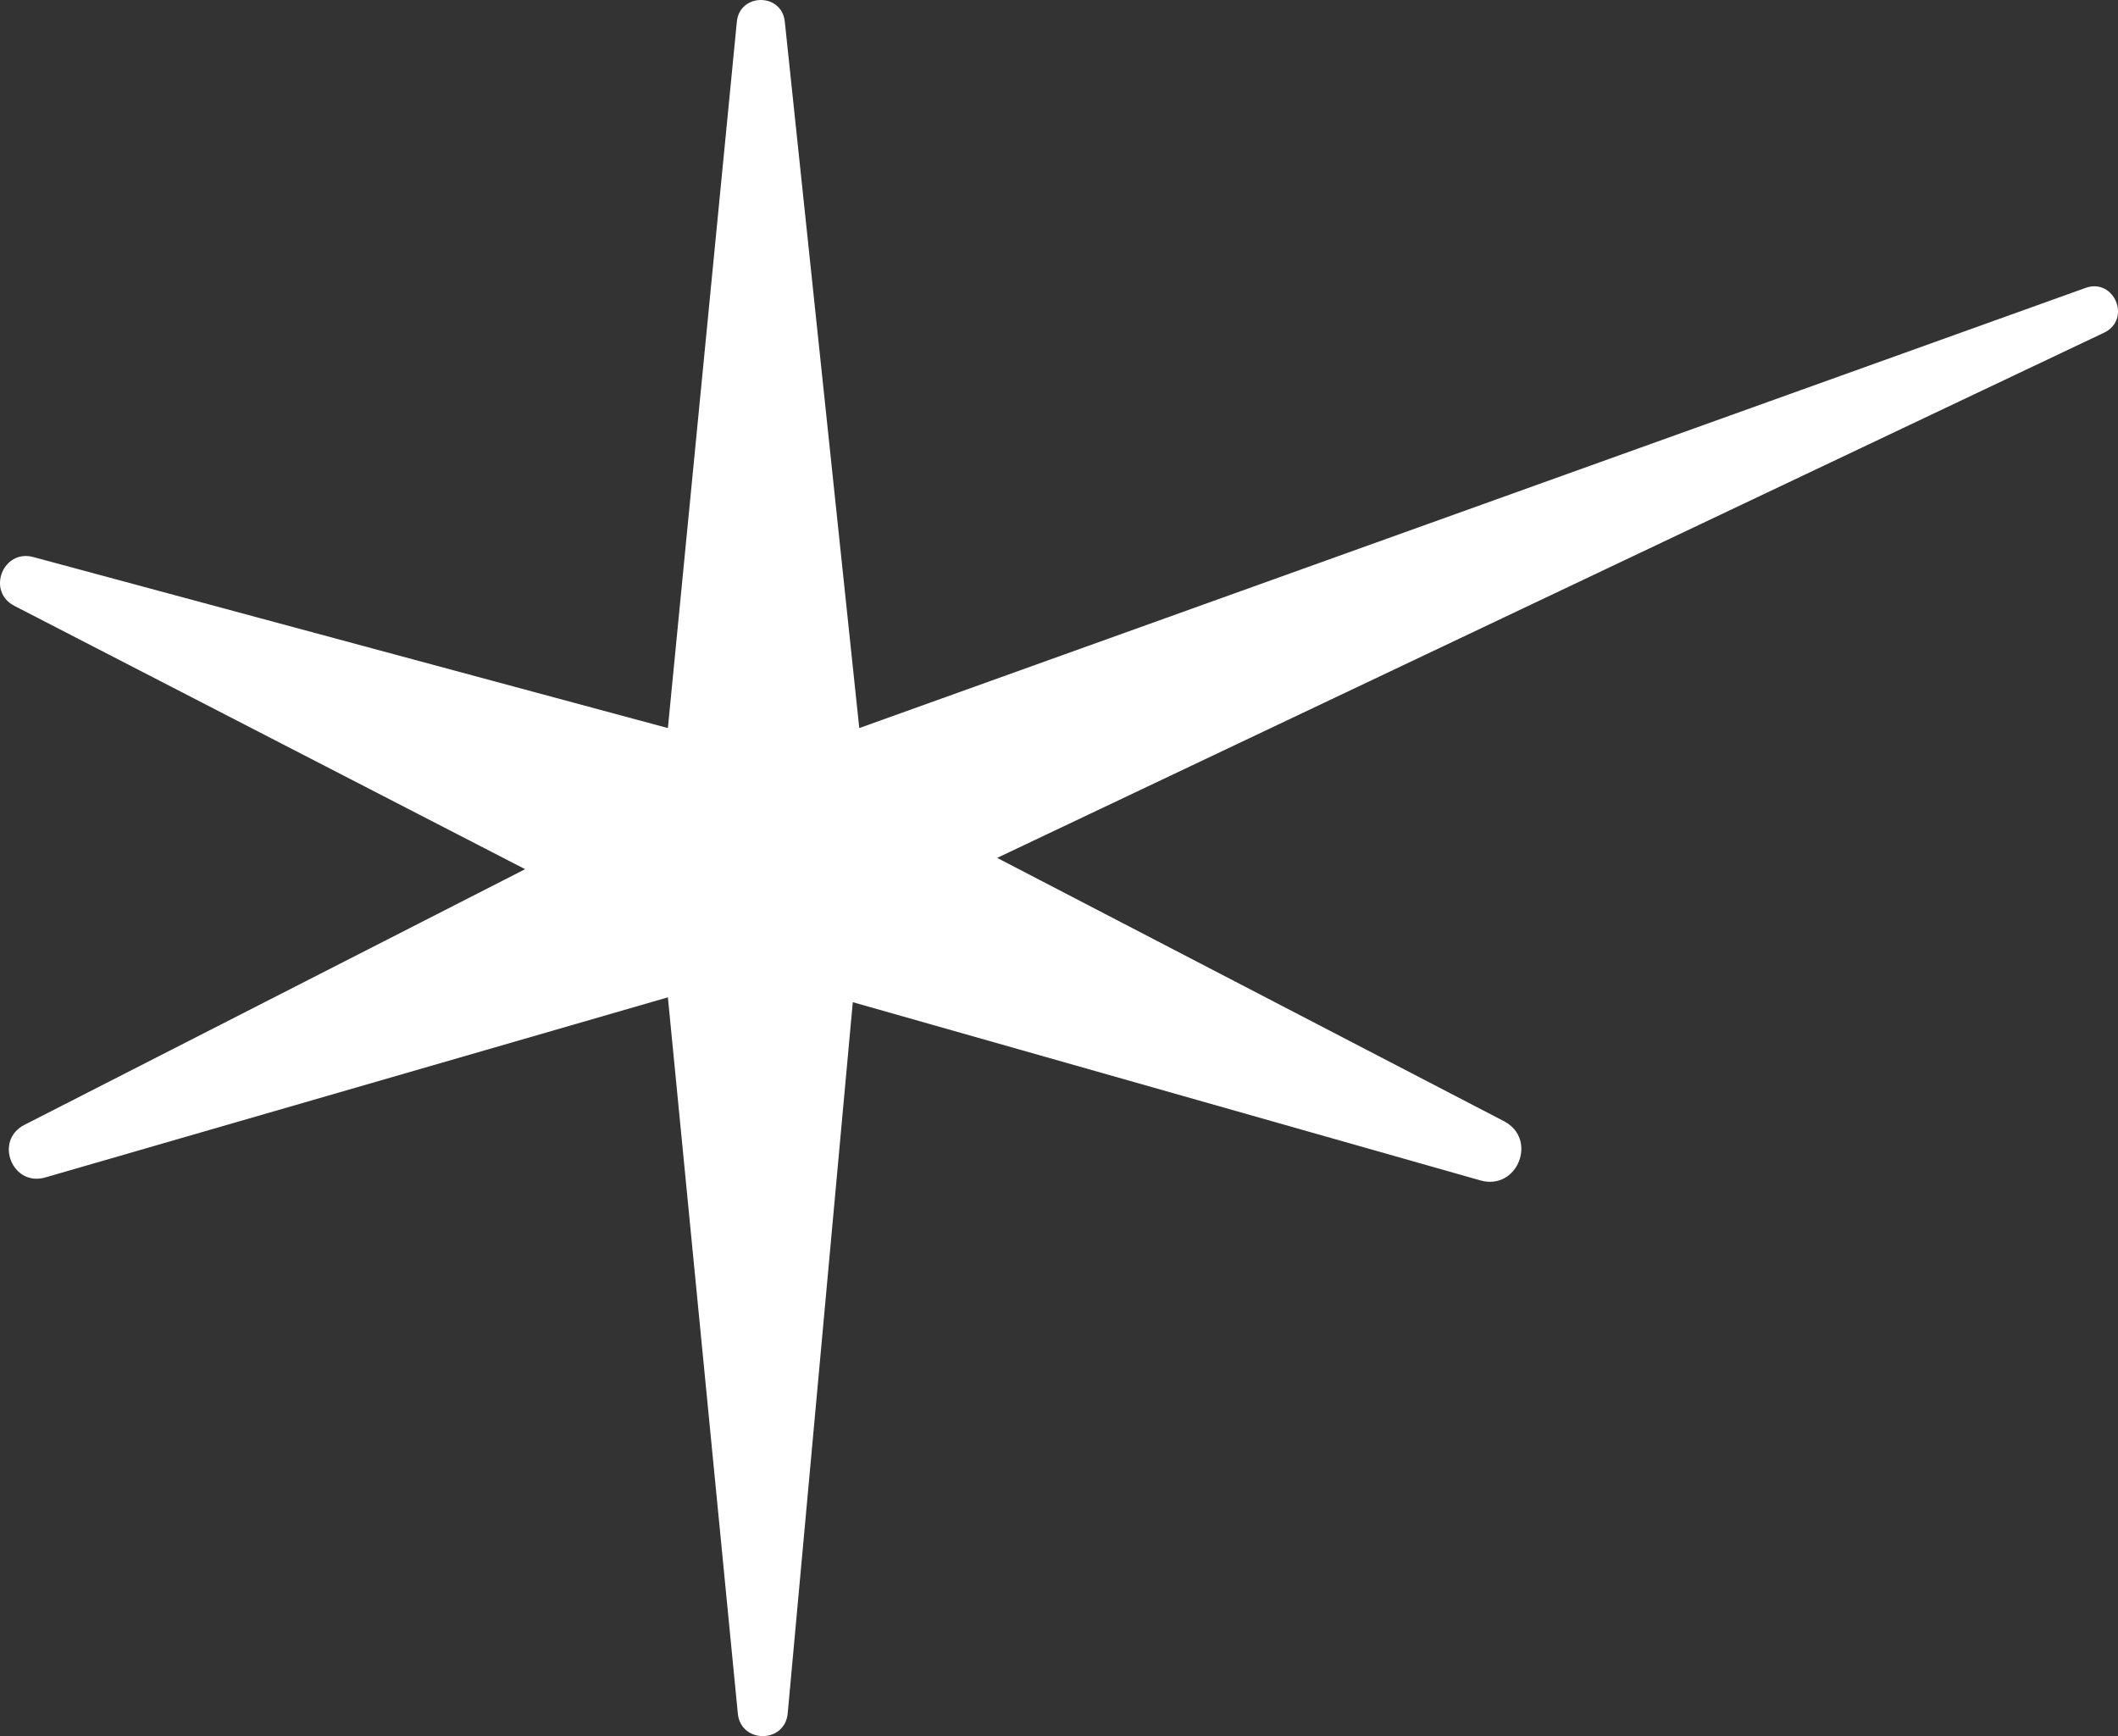
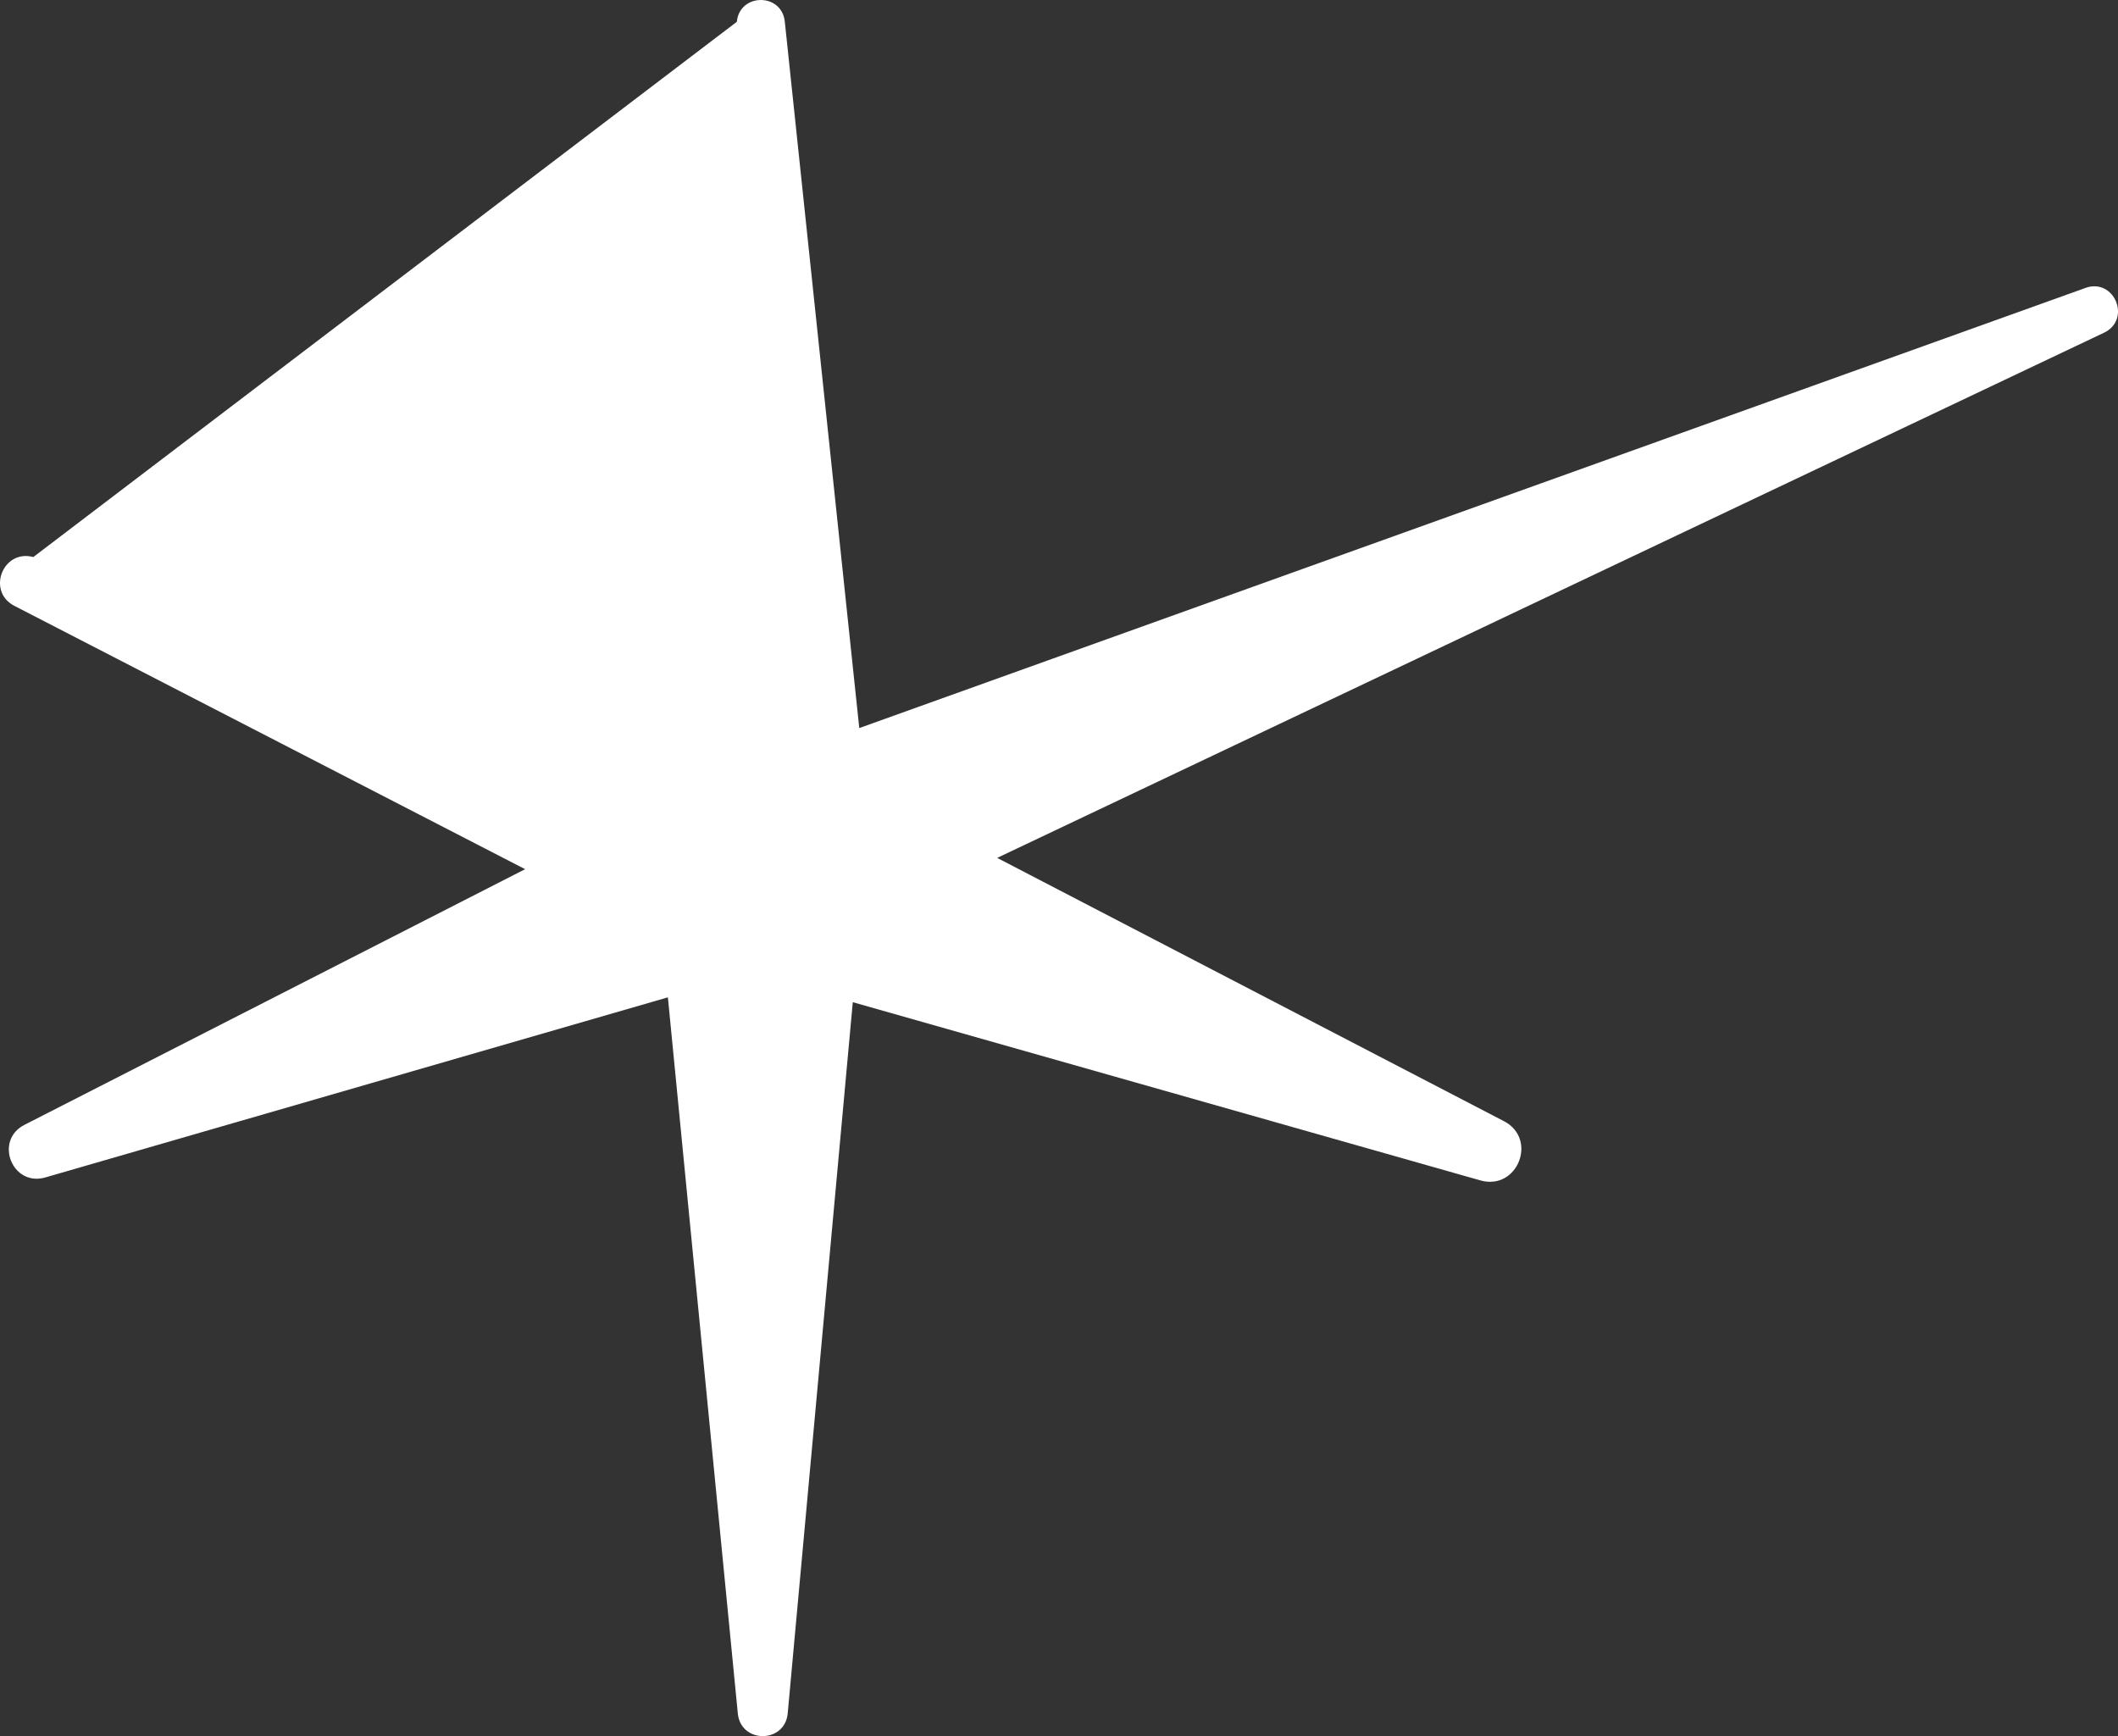
<svg xmlns="http://www.w3.org/2000/svg" id="_레이어_2" viewBox="0 0 536.63 439.85">
  <rect x="0" y="0" width="536.63" height="439.85" fill="#333333" stroke="none" />
  <g id="_레이어_1-2">
-     <path d="m528.36,72.96l-310.65,111.5L198.84,5.47c-.77-7.32-11.44-7.28-12.15.05l-17.47,178.94L8.44,141.13c-7.72-2.08-11.9,8.71-4.79,12.37l129.4,66.71L6.2,284.98c-7.77,3.97-3.11,15.76,5.28,13.33l157.74-45.63,17.72,181.44c.75,7.66,11.94,7.63,12.64-.04l16.49-180.17,159.01,45.15c9.41,2.67,14.64-10.51,5.96-15.01l-128.39-66.7,280.43-133.05c7.05-3.35,2.63-13.98-4.71-11.35Z" style="fill:#fff;" />
+     <path d="m528.36,72.96l-310.65,111.5L198.84,5.47c-.77-7.32-11.44-7.28-12.15.05L8.44,141.13c-7.72-2.08-11.9,8.71-4.79,12.37l129.4,66.71L6.2,284.98c-7.77,3.97-3.11,15.76,5.28,13.33l157.74-45.63,17.72,181.44c.75,7.66,11.94,7.63,12.64-.04l16.49-180.17,159.01,45.15c9.41,2.67,14.64-10.51,5.96-15.01l-128.39-66.7,280.43-133.05c7.05-3.35,2.63-13.98-4.71-11.35Z" style="fill:#fff;" />
  </g>
</svg>